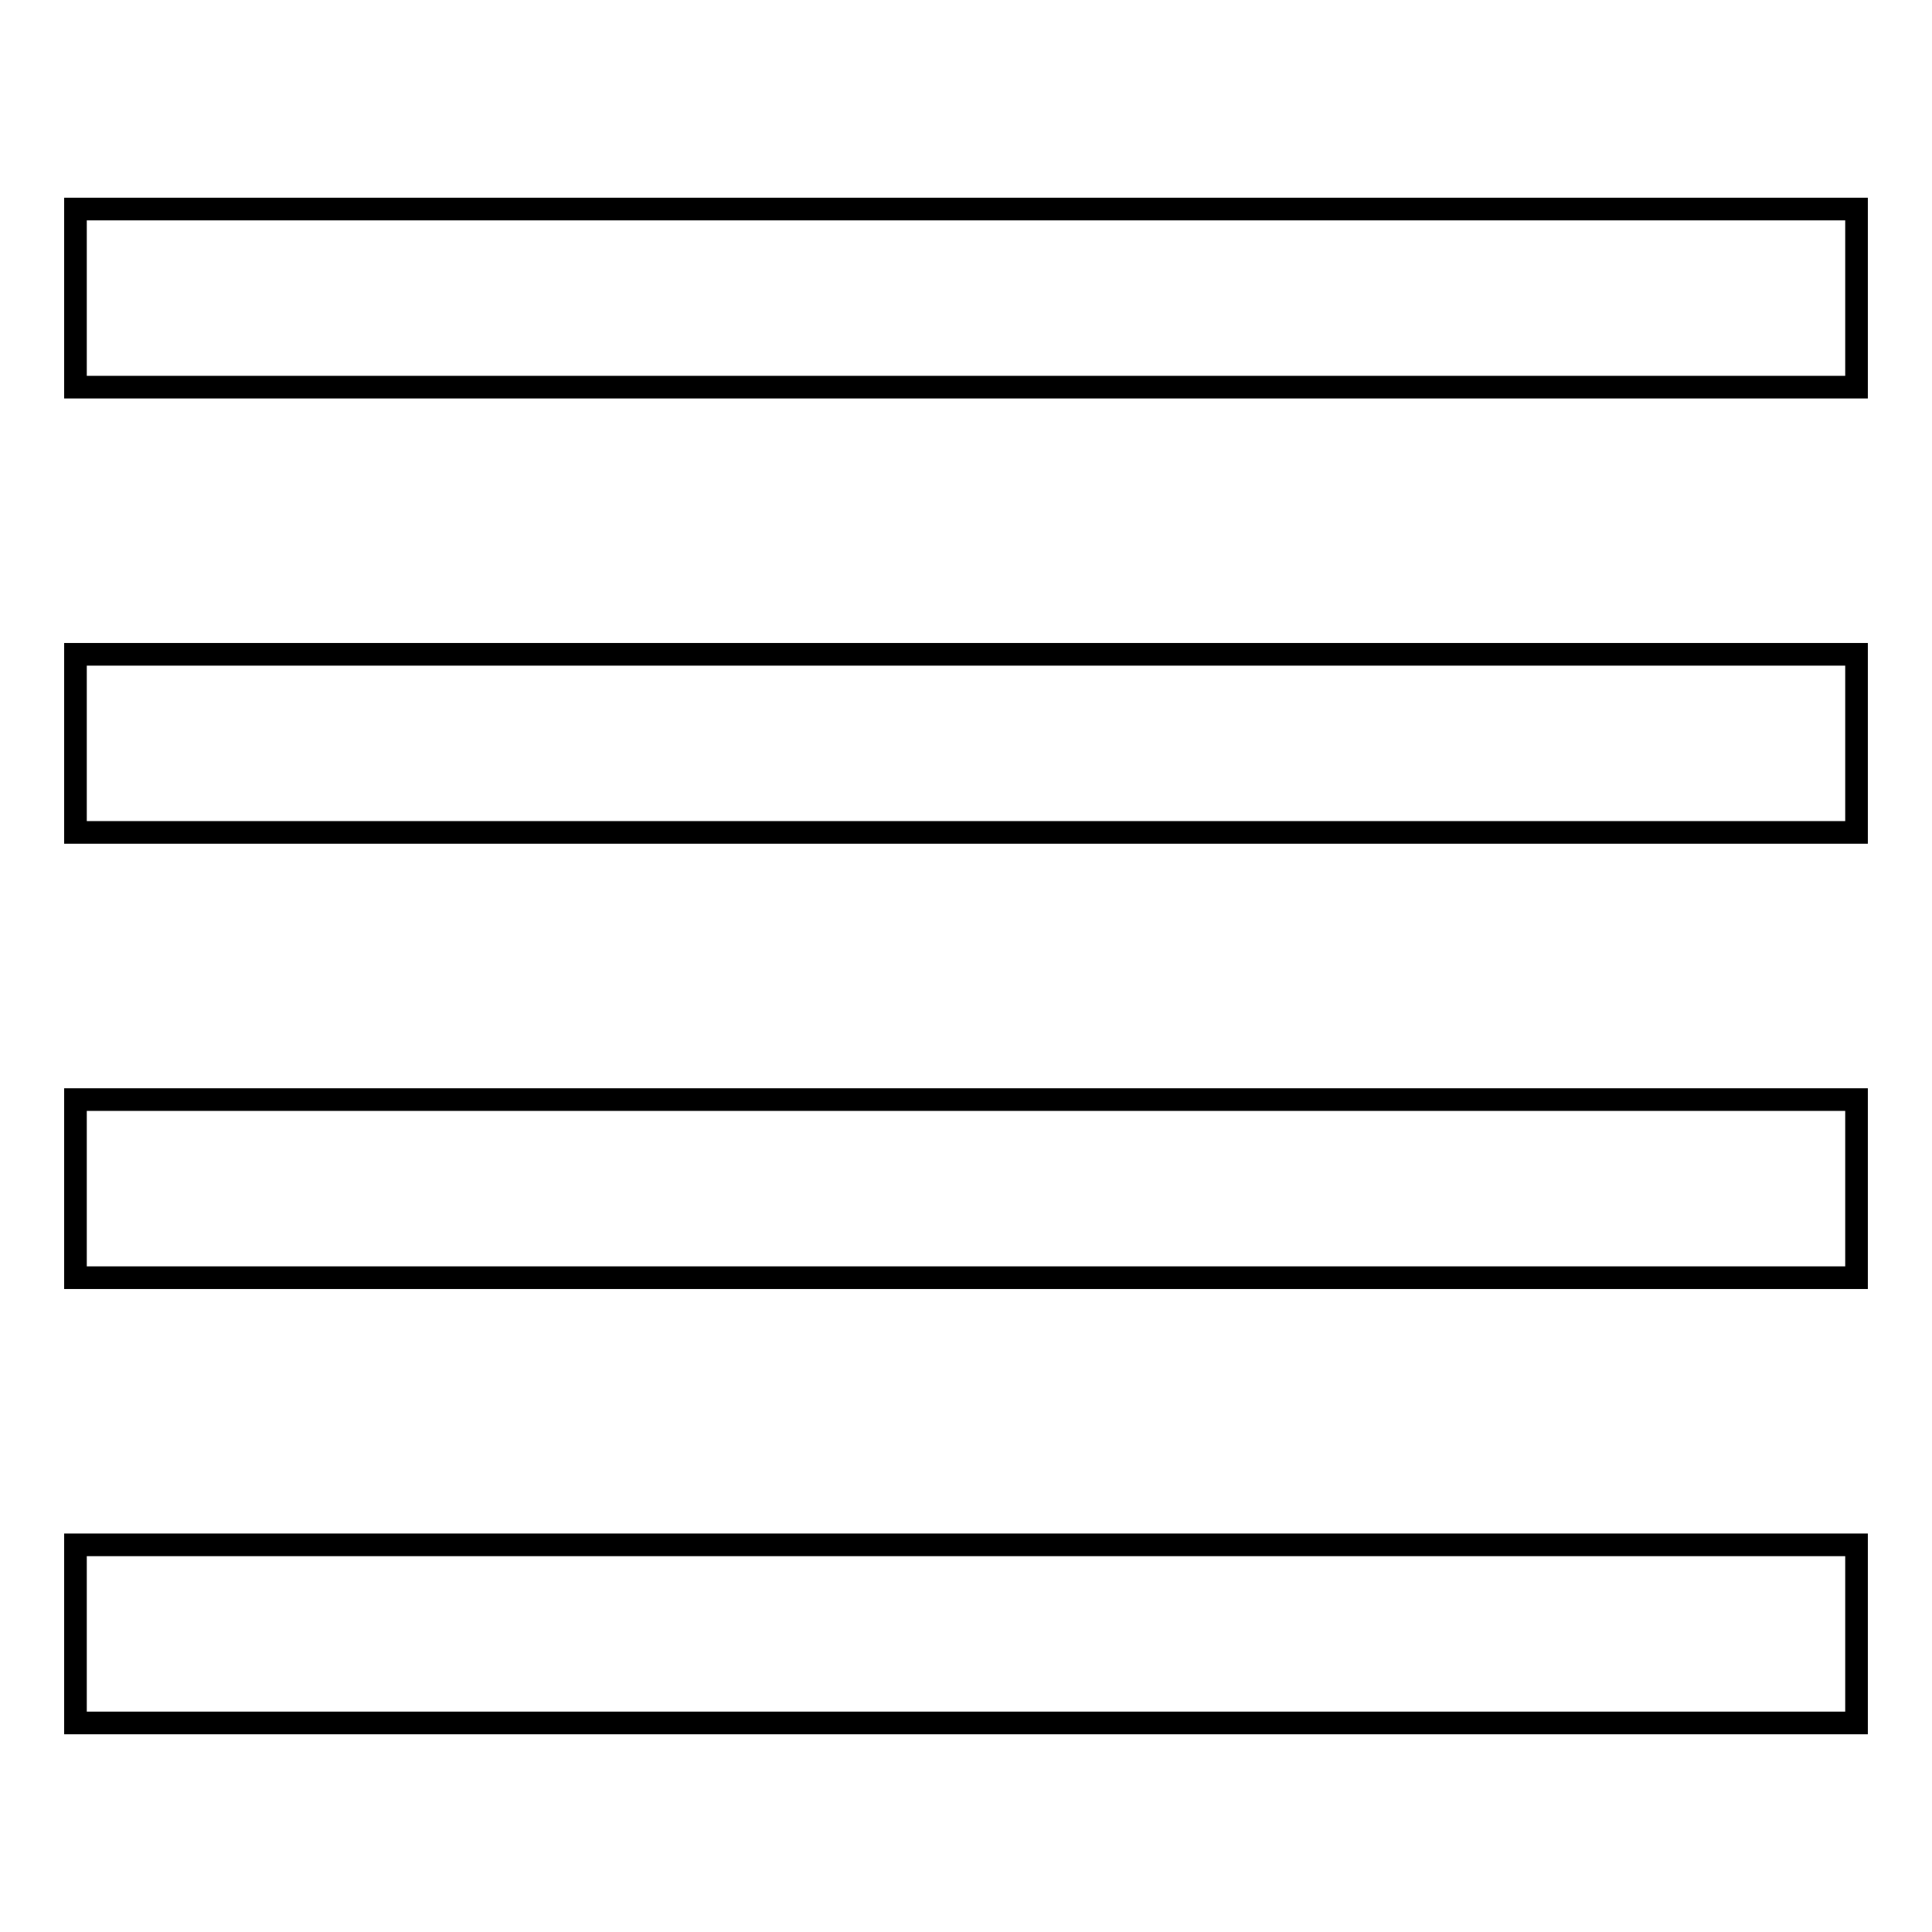
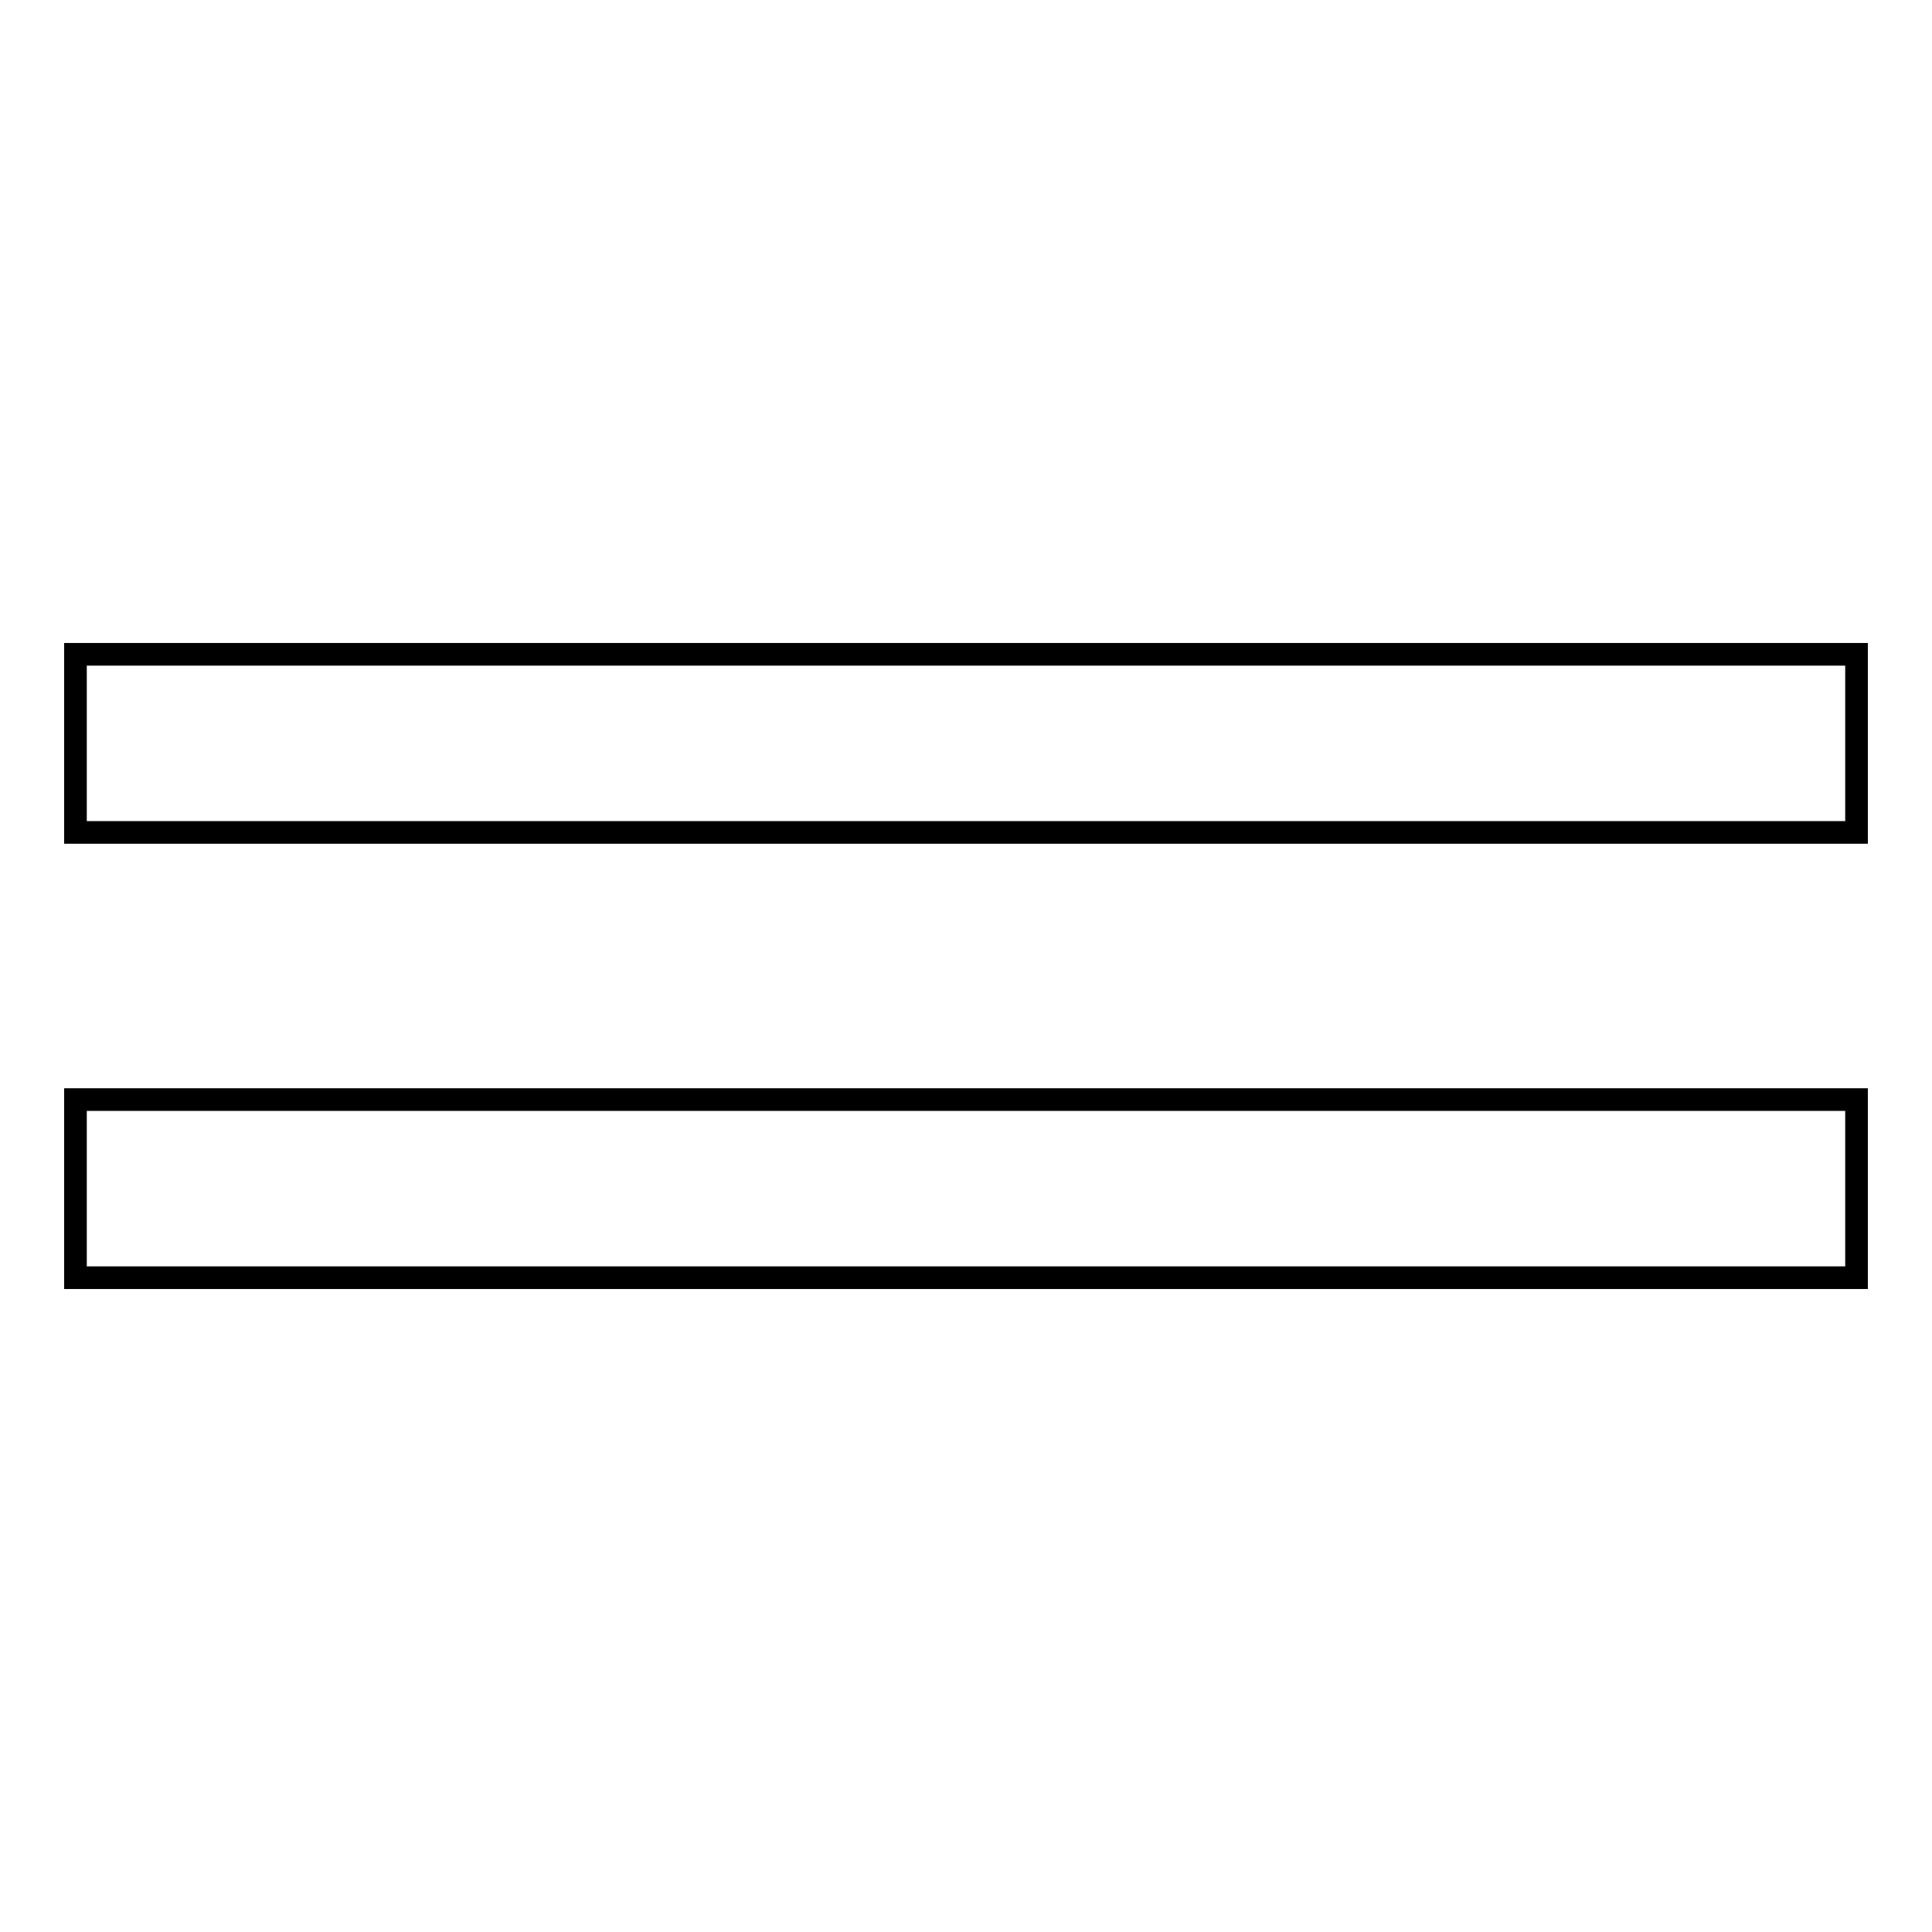
<svg xmlns="http://www.w3.org/2000/svg" version="1.1" x="0px" y="0px" viewBox="0 0 256 256" enable-background="new 0 0 256 256" xml:space="preserve">
  <g>
    <g>
-       <path stroke-width="3" fill-opacity="0" stroke="#000000" d="M10,27.7h236v23.6H10V27.7z" />
      <path stroke-width="3" fill-opacity="0" stroke="#000000" d="M10,86.7h236v23.6H10V86.7z" />
      <path stroke-width="3" fill-opacity="0" stroke="#000000" d="M10,145.7h236v23.6H10V145.7z" />
-       <path stroke-width="3" fill-opacity="0" stroke="#000000" d="M10,204.7h236v23.6H10V204.7z" />
    </g>
  </g>
</svg>